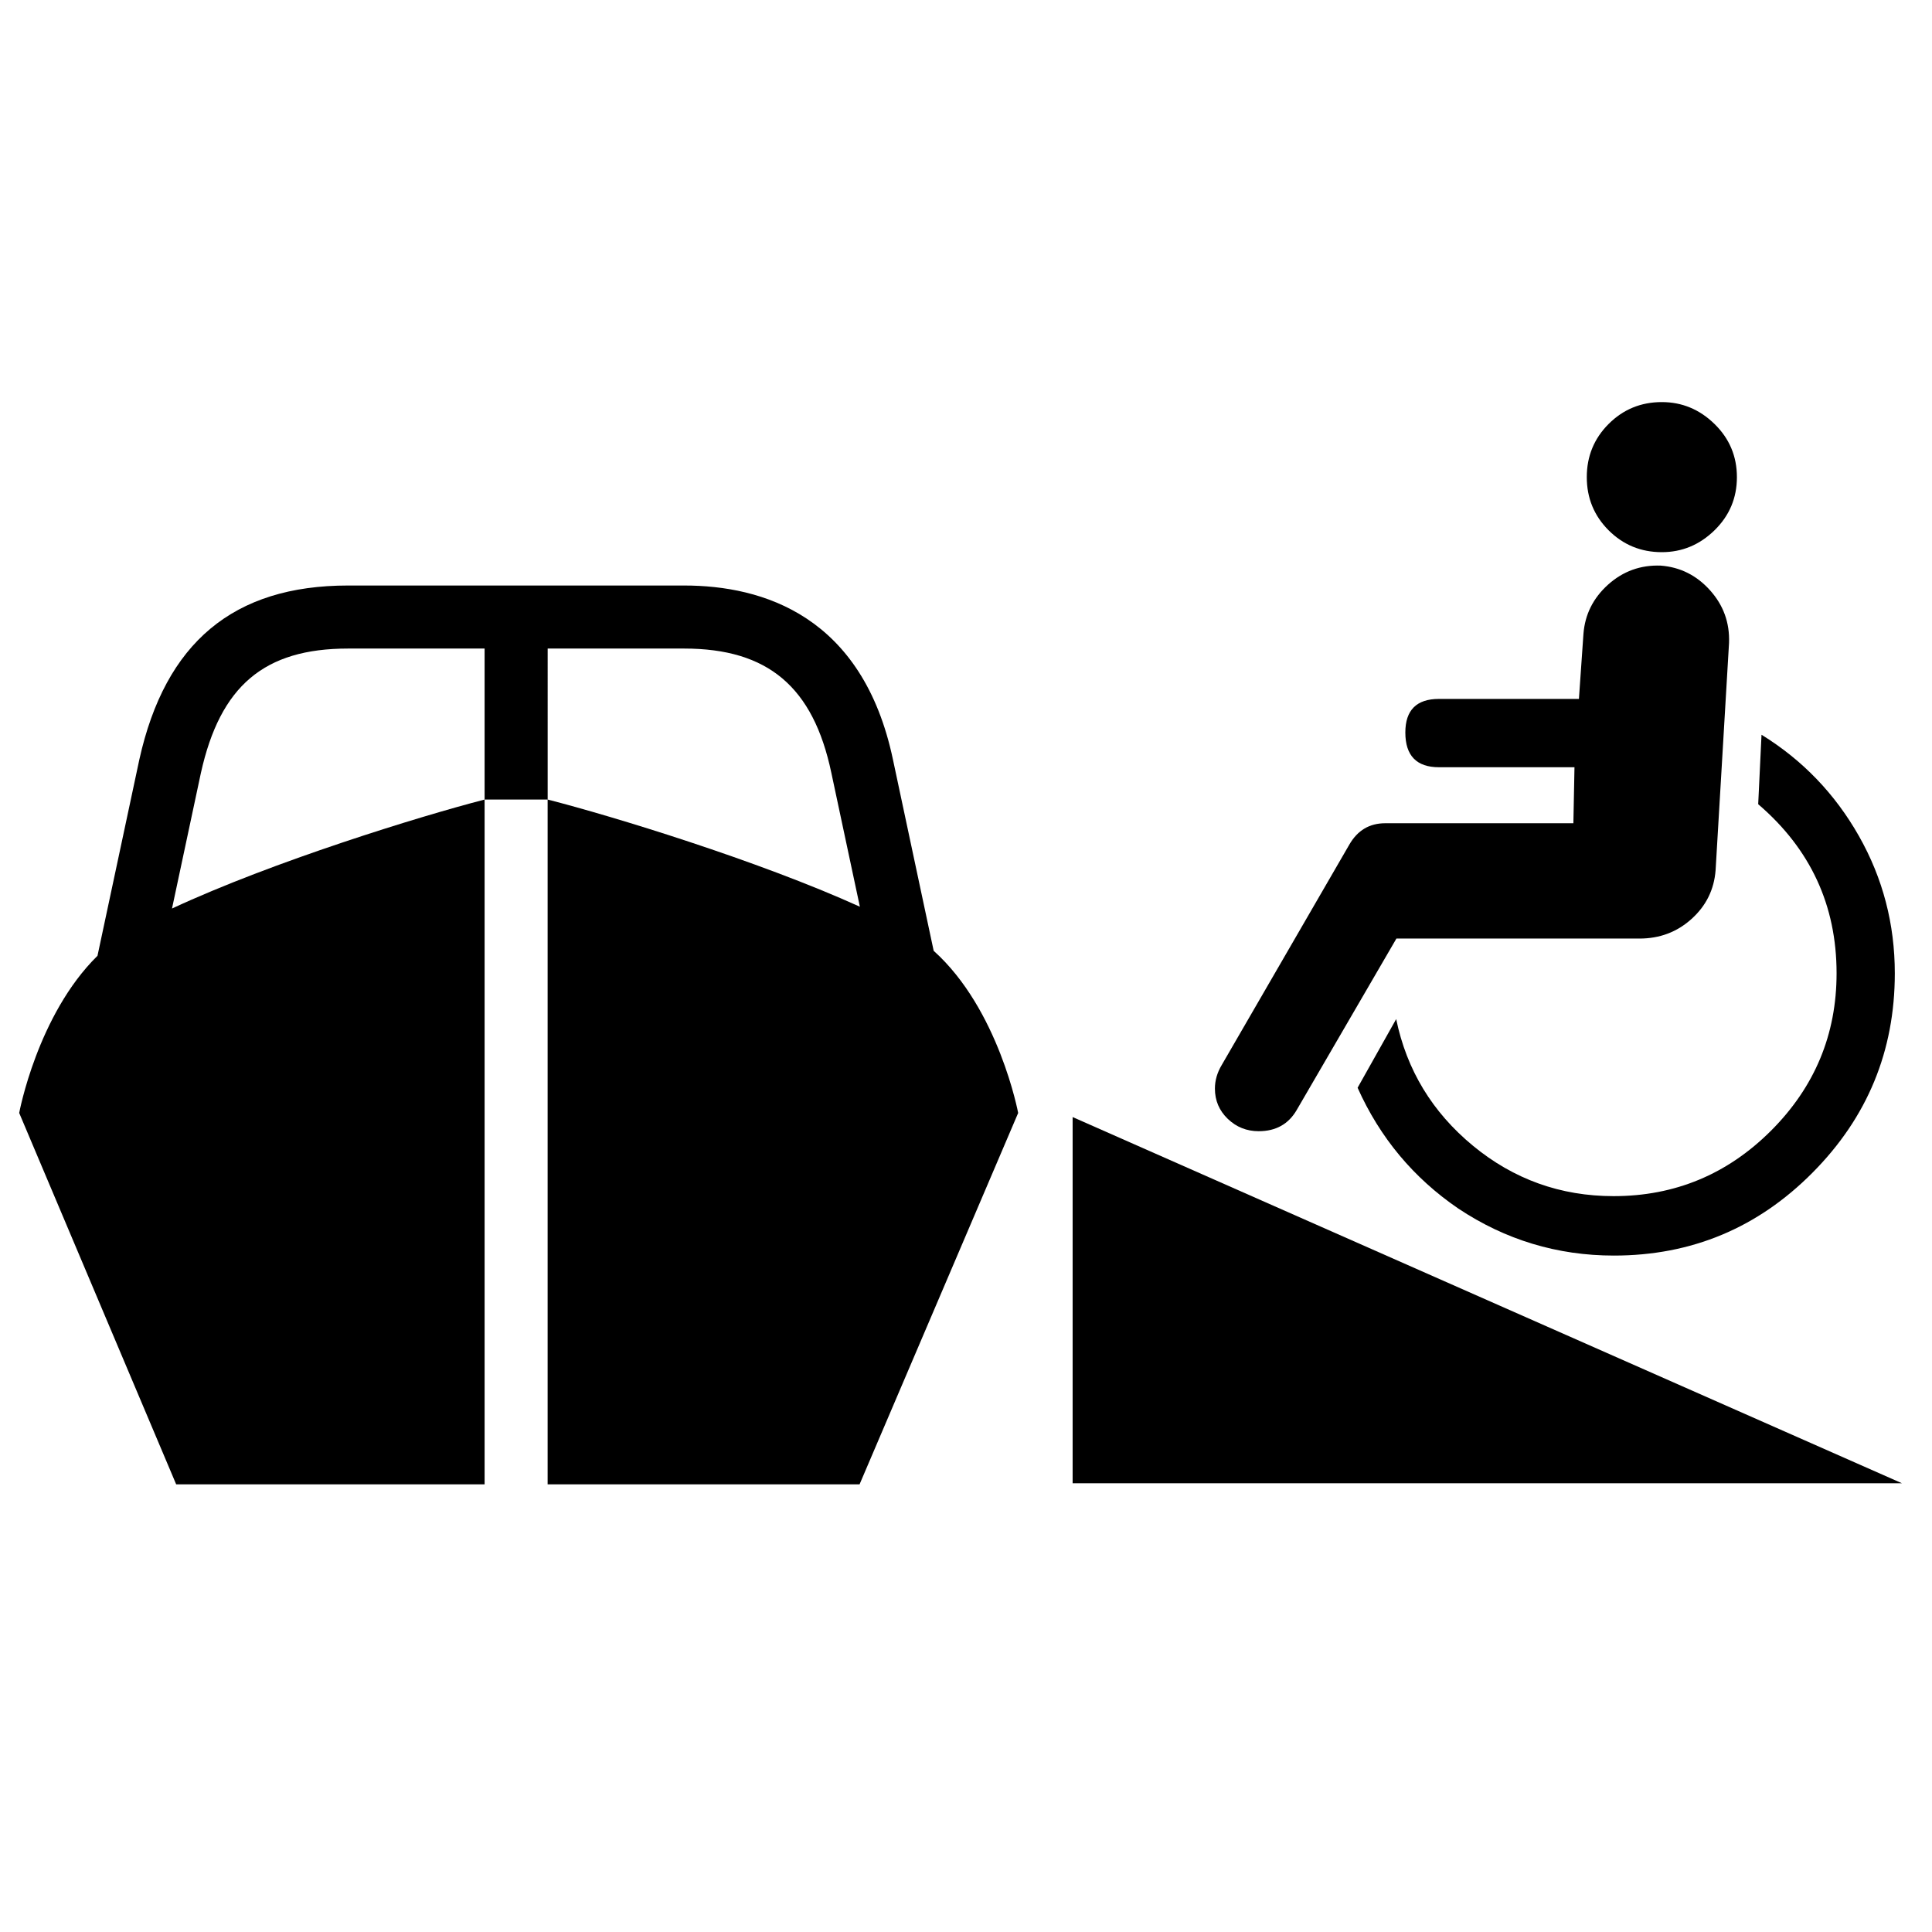
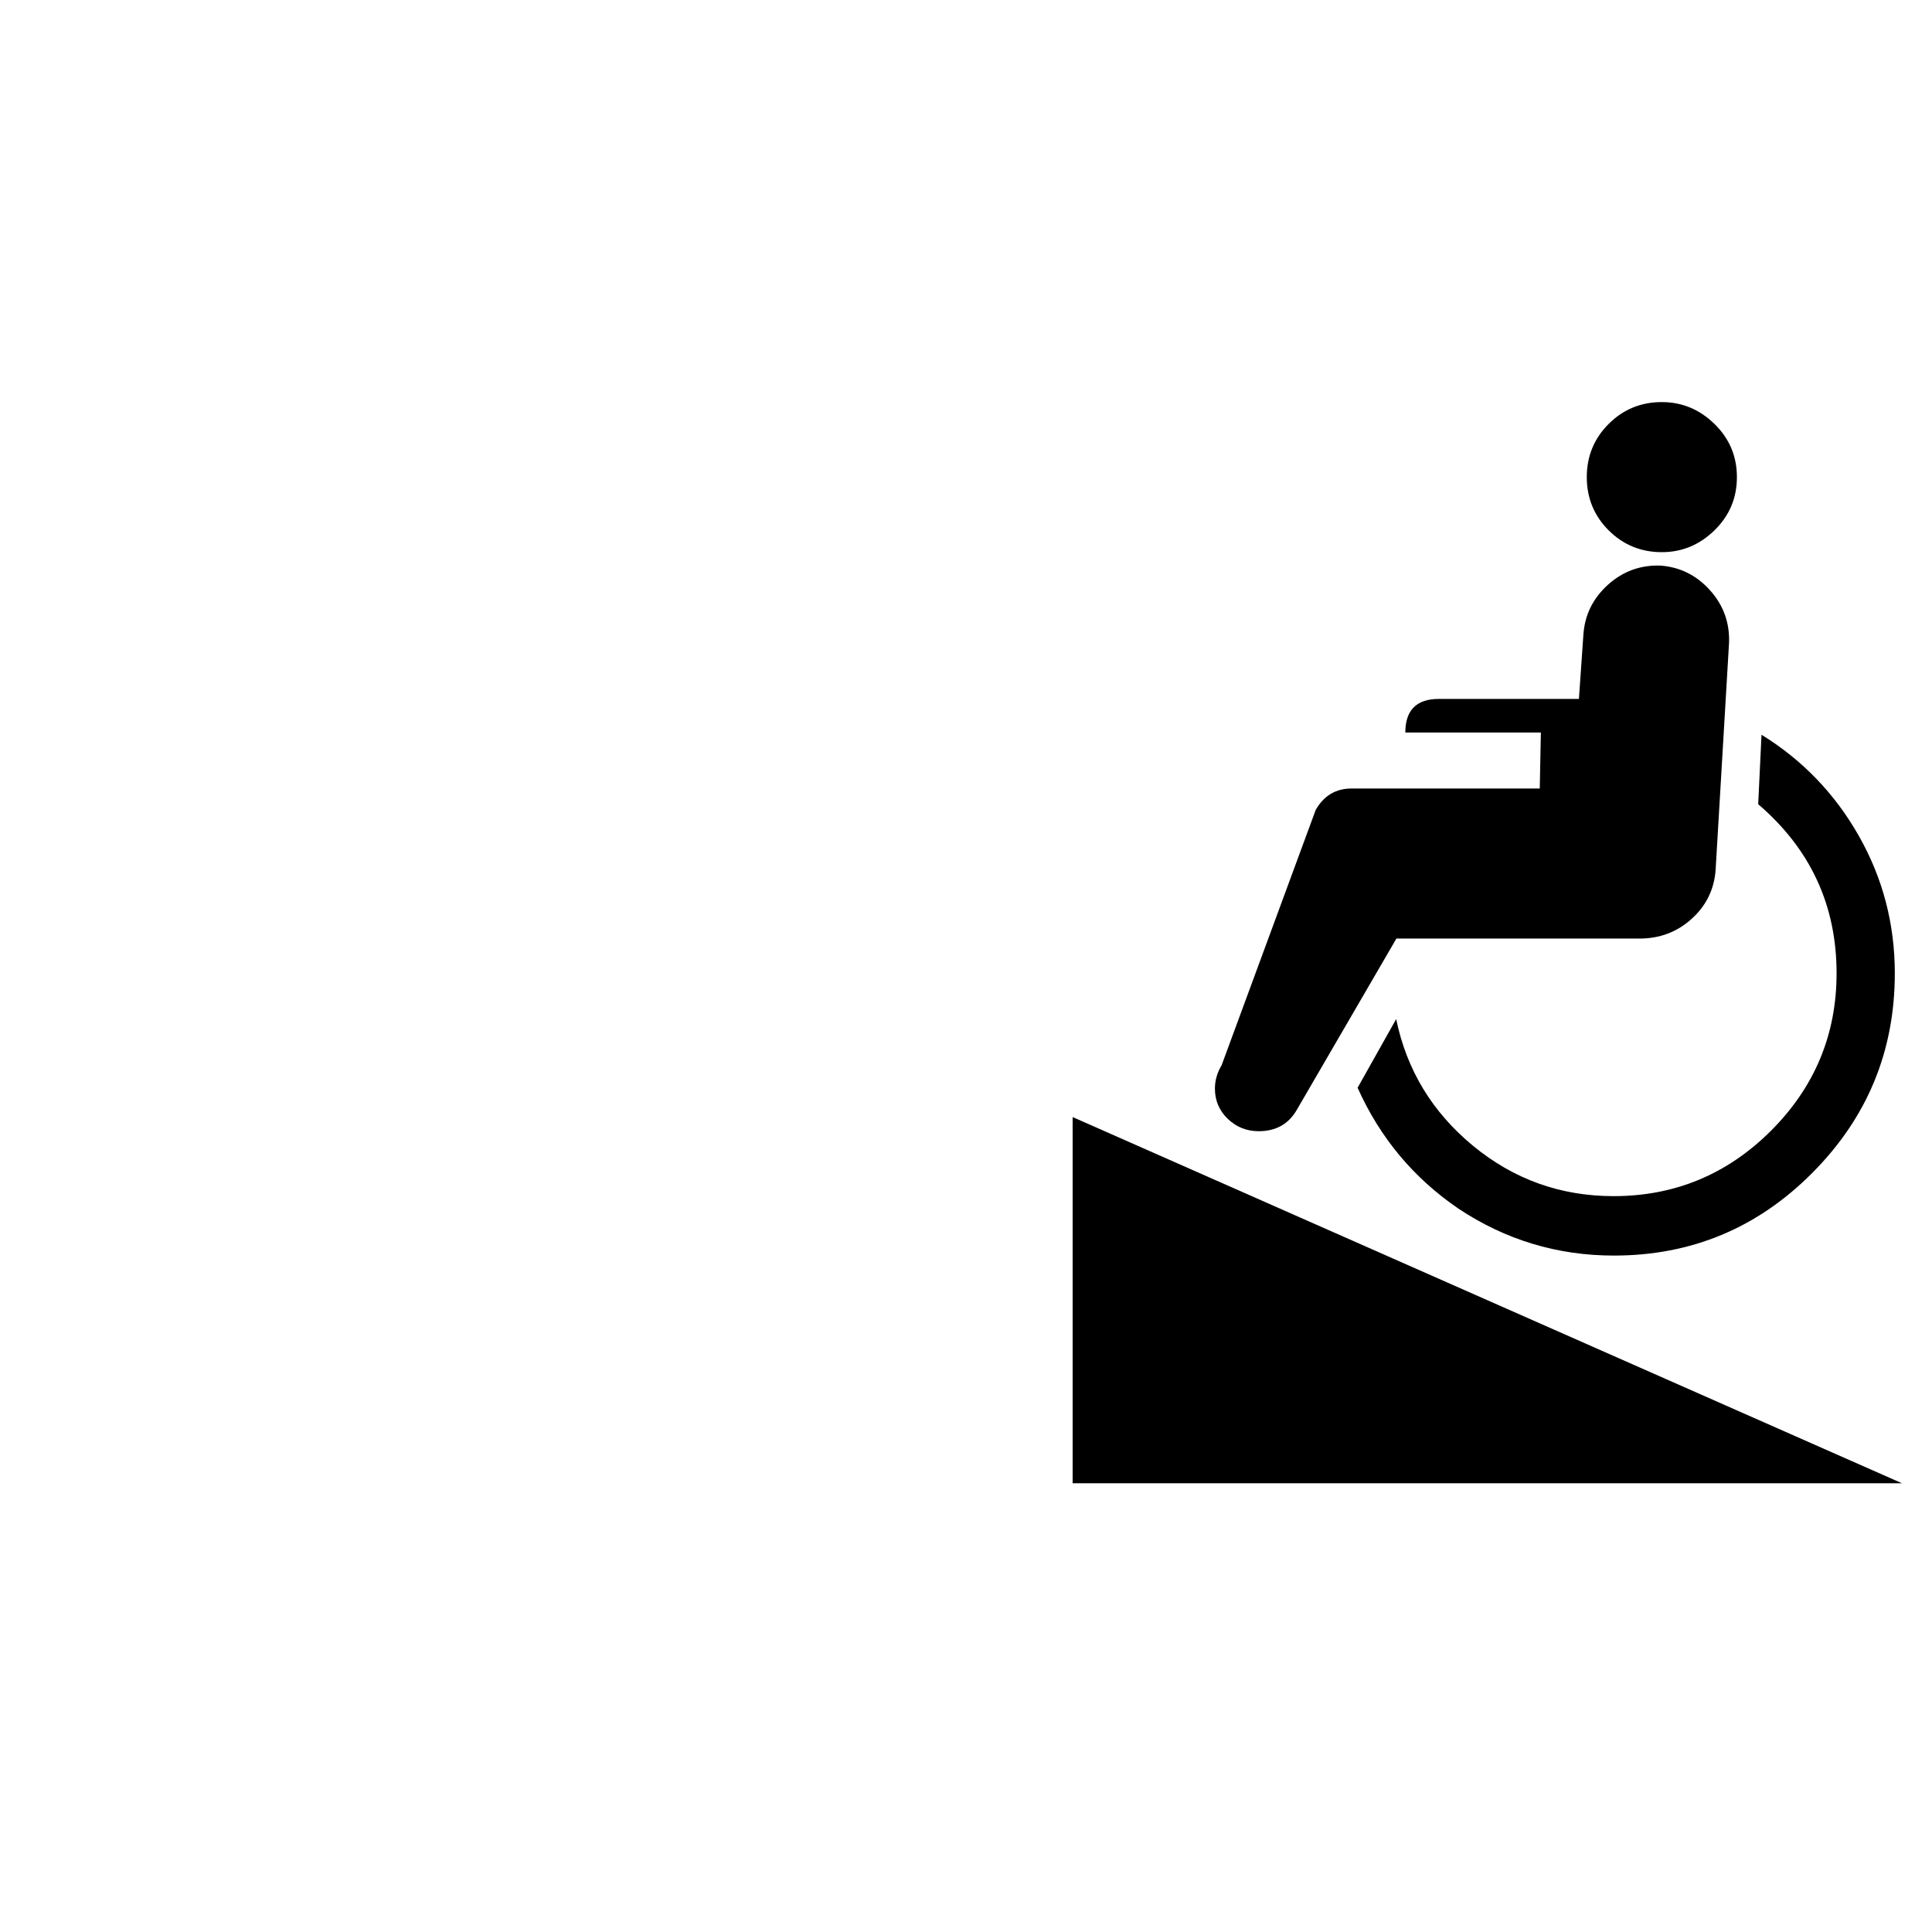
<svg xmlns="http://www.w3.org/2000/svg" version="1.1" x="0px" y="0px" viewBox="0 0 100 100" enable-background="new 0 0 100 100" xml:space="preserve">
  <g>
    <path d="M76.242,59.305c-2.109-1.741-3.433-3.925-3.976-6.557l-1.997,3.554c1.157,2.587,2.896,4.669,5.213,6.252   c2.435,1.62,5.119,2.434,8.052,2.434c4.019,0,7.446-1.432,10.283-4.292c2.841-2.859,4.258-6.298,4.258-10.317   c0-2.551-0.618-4.918-1.855-7.102c-1.237-2.183-2.916-3.933-5.044-5.247l-0.172,3.595c2.706,2.319,4.057,5.235,4.057,8.753   c0,3.168-1.13,5.883-3.392,8.146c-2.262,2.259-4.98,3.388-8.151,3.388C80.772,61.911,78.349,61.041,76.242,59.305z" />
    <path d="M88.741,27.45c0.773-0.755,1.161-1.672,1.161-2.753c0-1.083-0.388-2-1.161-2.754c-0.771-0.753-1.682-1.131-2.726-1.131   c-1.079,0-1.998,0.378-2.752,1.131c-0.754,0.754-1.131,1.671-1.131,2.754c0,1.081,0.377,1.998,1.131,2.753   c0.754,0.752,1.673,1.13,2.752,1.13C87.06,28.58,87.97,28.202,88.741,27.45z" />
-     <path d="M63.233,55.131c-0.231,0.388-0.349,0.792-0.349,1.217c0,0.618,0.225,1.143,0.669,1.567   c0.443,0.424,0.977,0.636,1.596,0.636c0.888,0,1.547-0.367,1.971-1.102l5.158-8.869h12.58c1.044,0,1.942-0.336,2.694-1.014   c0.754-0.678,1.169-1.516,1.247-2.521l0.696-11.768c0.038-1.045-0.29-1.952-0.986-2.726c-0.695-0.773-1.545-1.197-2.55-1.275   c-1.044-0.038-1.952,0.291-2.727,0.986c-0.771,0.696-1.196,1.545-1.273,2.55l-0.234,3.364H74.48c-1.158,0-1.74,0.579-1.74,1.738   c0,1.198,0.582,1.798,1.74,1.798h7.015l-0.057,2.899h-9.74c-0.812,0-1.429,0.366-1.855,1.102L63.233,55.131z" />
+     <path d="M63.233,55.131c-0.231,0.388-0.349,0.792-0.349,1.217c0,0.618,0.225,1.143,0.669,1.567   c0.443,0.424,0.977,0.636,1.596,0.636c0.888,0,1.547-0.367,1.971-1.102l5.158-8.869h12.58c1.044,0,1.942-0.336,2.694-1.014   c0.754-0.678,1.169-1.516,1.247-2.521l0.696-11.768c0.038-1.045-0.29-1.952-0.986-2.726c-0.695-0.773-1.545-1.197-2.55-1.275   c-1.044-0.038-1.952,0.291-2.727,0.986c-0.771,0.696-1.196,1.545-1.273,2.55l-0.234,3.364H74.48c-1.158,0-1.74,0.579-1.74,1.738   h7.015l-0.057,2.899h-9.74c-0.812,0-1.429,0.366-1.855,1.102L63.233,55.131z" />
  </g>
  <polygon points="55.519,76.772 98.442,76.772 55.519,57.819 " />
-   <path d="M25.083,76.83V41.385c-3.36,0.868-10.957,3.209-16.18,5.64l1.495-7.015c1.002-4.514,3.281-6.441,7.617-6.441h7.068v7.816  h3.262V76.83h16.146L52.7,57.607c0,0-1.003-5.368-4.373-8.393l-2.107-9.895c-1.569-7.449-6.742-9.013-10.808-9.013H18.016  c-5.924,0-9.457,2.942-10.804,9.009L5.046,49.472c-3.114,3.06-4.052,8.135-4.052,8.135L9.119,76.83H25.083z M28.346,33.569h7.067  c4.332,0,6.68,1.98,7.616,6.427l1.478,6.935c-5.297-2.397-12.809-4.689-16.16-5.547V33.569z" />
</svg>